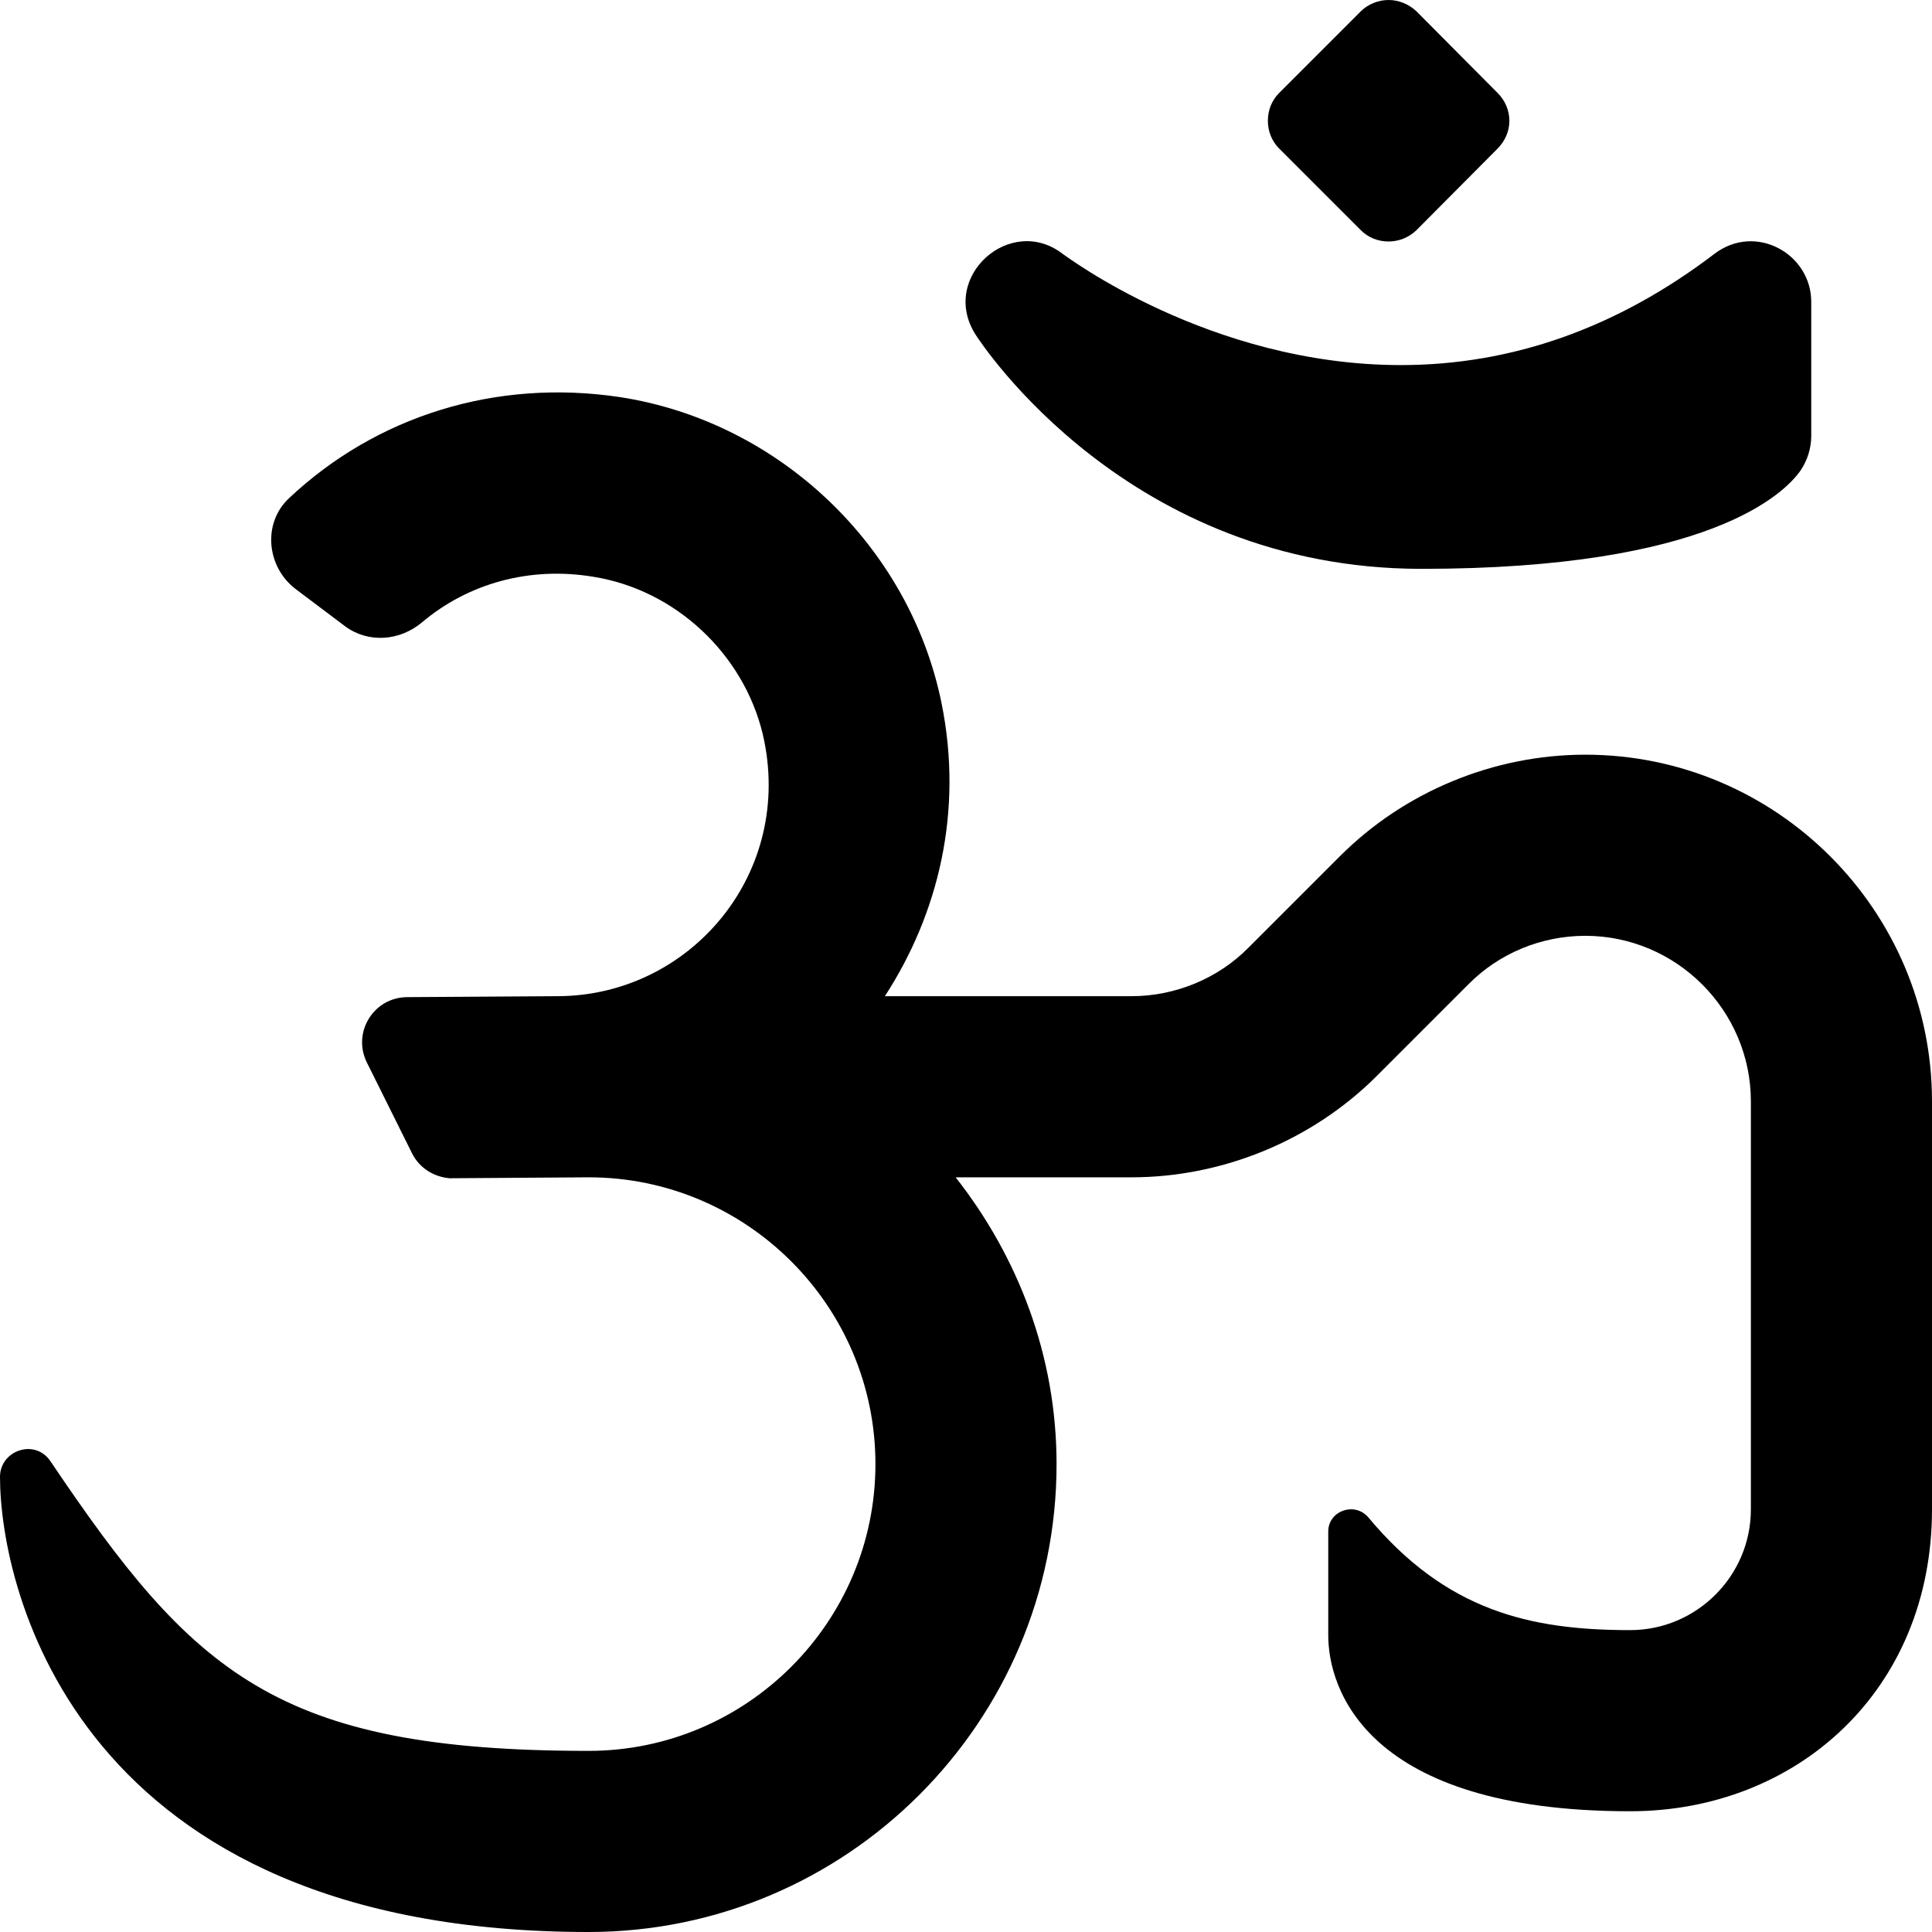
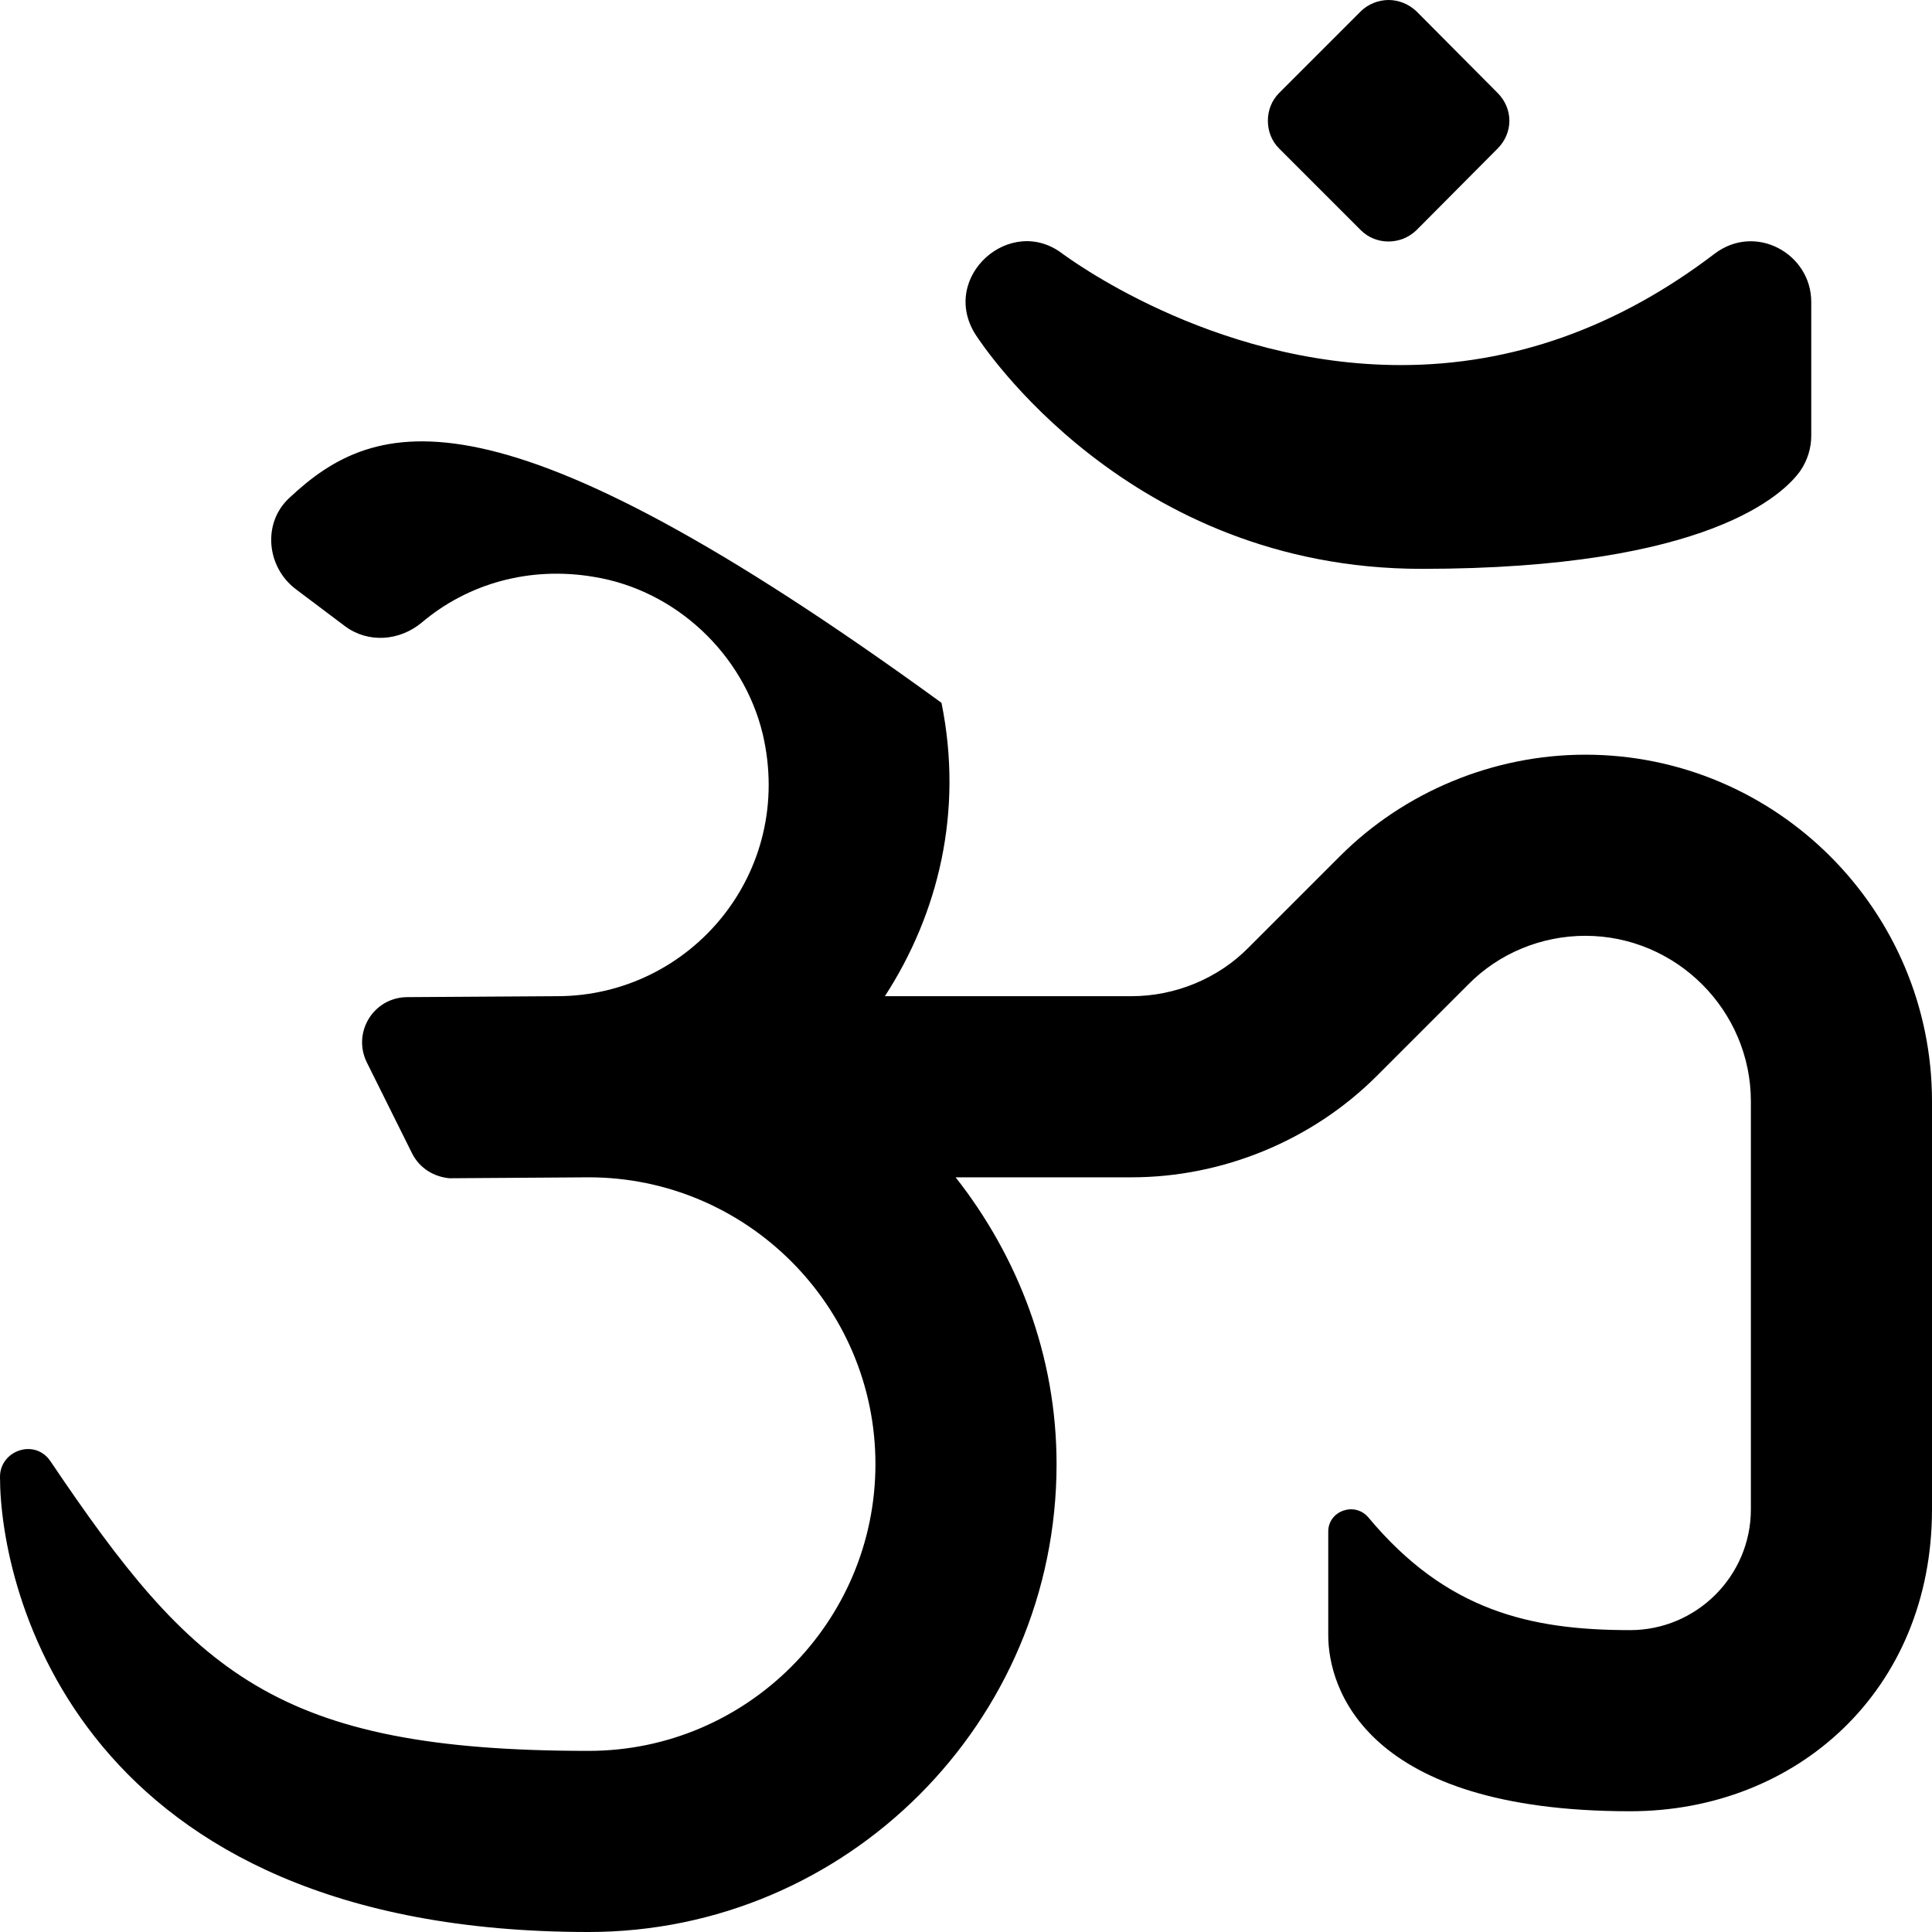
<svg xmlns="http://www.w3.org/2000/svg" viewBox="0 0 512 512">
-   <path d="M420.125 200C395.875 200 372.25 209.75 355.125 226.875L330.875 251.125C322.75 259.375 311.375 264 299.875 264H234.5C248.625 242.25 255.375 215.125 249.5 186.25C241 144.625 206.375 111.75 164.375 105.25C131.25 100.25 99.625 110.375 76.625 132C69.5 138.625 70.625 150.25 78.375 156.125L91.5 166.001C97.625 170.5 105.875 169.875 111.75 165C124 154.625 140.375 150.001 157.375 152.875C179 156.375 197 173.25 202.125 194.5C210.75 231.25 183 264 147.625 264L108 264.25C99 264.25 93.25 273.625 97.25 281.625L109.25 305.75C111.25 309.625 115 311.875 119.125 312.25L156 312C197.875 312 232 346.125 232 388S197.875 464 156 464C73.125 464 51.125 443.25 13.375 387.25C9.25 381.125 0 384.375 0 391.375C0 421.125 20.5 512 156 512C224.375 512 280 456.375 280 388C280 359.25 269.75 333 253.25 312H299.875C324 312 347.75 302.25 364.875 285.125L389.125 260.875C397.25 252.625 408.5 248 420.125 248C444.25 248 464 267.75 464 291.875V400C464 417.625 449.625 432 432 432C405.5 432 383.25 426.875 362.625 402.125C359 397.875 352 400.375 352 405.875V433.375C352 447.25 361.75 480 432 480C476.125 480 512 448 512 400V291.875C512 241.25 470.75 200 420.125 200ZM360.625 61C364.625 65 371.25 65 375.375 61L396.875 39.375C398.875 37.375 400 34.75 400 32S398.875 26.625 396.875 24.625L375.375 3C373.375 1.125 370.75 0 368 0S362.5 1.125 360.625 3L339 24.625C337 26.625 336 29.25 336 32S337 37.375 339 39.375L360.625 61ZM376.75 150.75C453 150.75 472.875 130.75 477.125 124.75C479 122.001 480 118.75 480 115.5V80C480 67.25 465.25 59 454.375 67.25C428.625 86.875 400.75 96.75 371.25 96.75C320.5 96.75 282.25 67.625 281.75 67.375C267.875 56.5 248.875 73.375 258.5 88.625C260.125 91.125 299 150.75 376.75 150.75Z" />
+   <path d="M420.125 200C395.875 200 372.25 209.75 355.125 226.875L330.875 251.125C322.75 259.375 311.375 264 299.875 264H234.5C248.625 242.25 255.375 215.125 249.5 186.25C131.25 100.25 99.625 110.375 76.625 132C69.5 138.625 70.625 150.25 78.375 156.125L91.5 166.001C97.625 170.5 105.875 169.875 111.75 165C124 154.625 140.375 150.001 157.375 152.875C179 156.375 197 173.25 202.125 194.5C210.75 231.25 183 264 147.625 264L108 264.25C99 264.25 93.25 273.625 97.25 281.625L109.25 305.75C111.25 309.625 115 311.875 119.125 312.25L156 312C197.875 312 232 346.125 232 388S197.875 464 156 464C73.125 464 51.125 443.25 13.375 387.25C9.25 381.125 0 384.375 0 391.375C0 421.125 20.5 512 156 512C224.375 512 280 456.375 280 388C280 359.25 269.75 333 253.25 312H299.875C324 312 347.75 302.25 364.875 285.125L389.125 260.875C397.25 252.625 408.5 248 420.125 248C444.25 248 464 267.75 464 291.875V400C464 417.625 449.625 432 432 432C405.5 432 383.25 426.875 362.625 402.125C359 397.875 352 400.375 352 405.875V433.375C352 447.25 361.75 480 432 480C476.125 480 512 448 512 400V291.875C512 241.25 470.75 200 420.125 200ZM360.625 61C364.625 65 371.25 65 375.375 61L396.875 39.375C398.875 37.375 400 34.75 400 32S398.875 26.625 396.875 24.625L375.375 3C373.375 1.125 370.75 0 368 0S362.5 1.125 360.625 3L339 24.625C337 26.625 336 29.25 336 32S337 37.375 339 39.375L360.625 61ZM376.75 150.75C453 150.75 472.875 130.75 477.125 124.75C479 122.001 480 118.75 480 115.5V80C480 67.25 465.25 59 454.375 67.25C428.625 86.875 400.75 96.75 371.25 96.75C320.5 96.75 282.25 67.625 281.75 67.375C267.875 56.5 248.875 73.375 258.5 88.625C260.125 91.125 299 150.75 376.75 150.75Z" />
</svg>